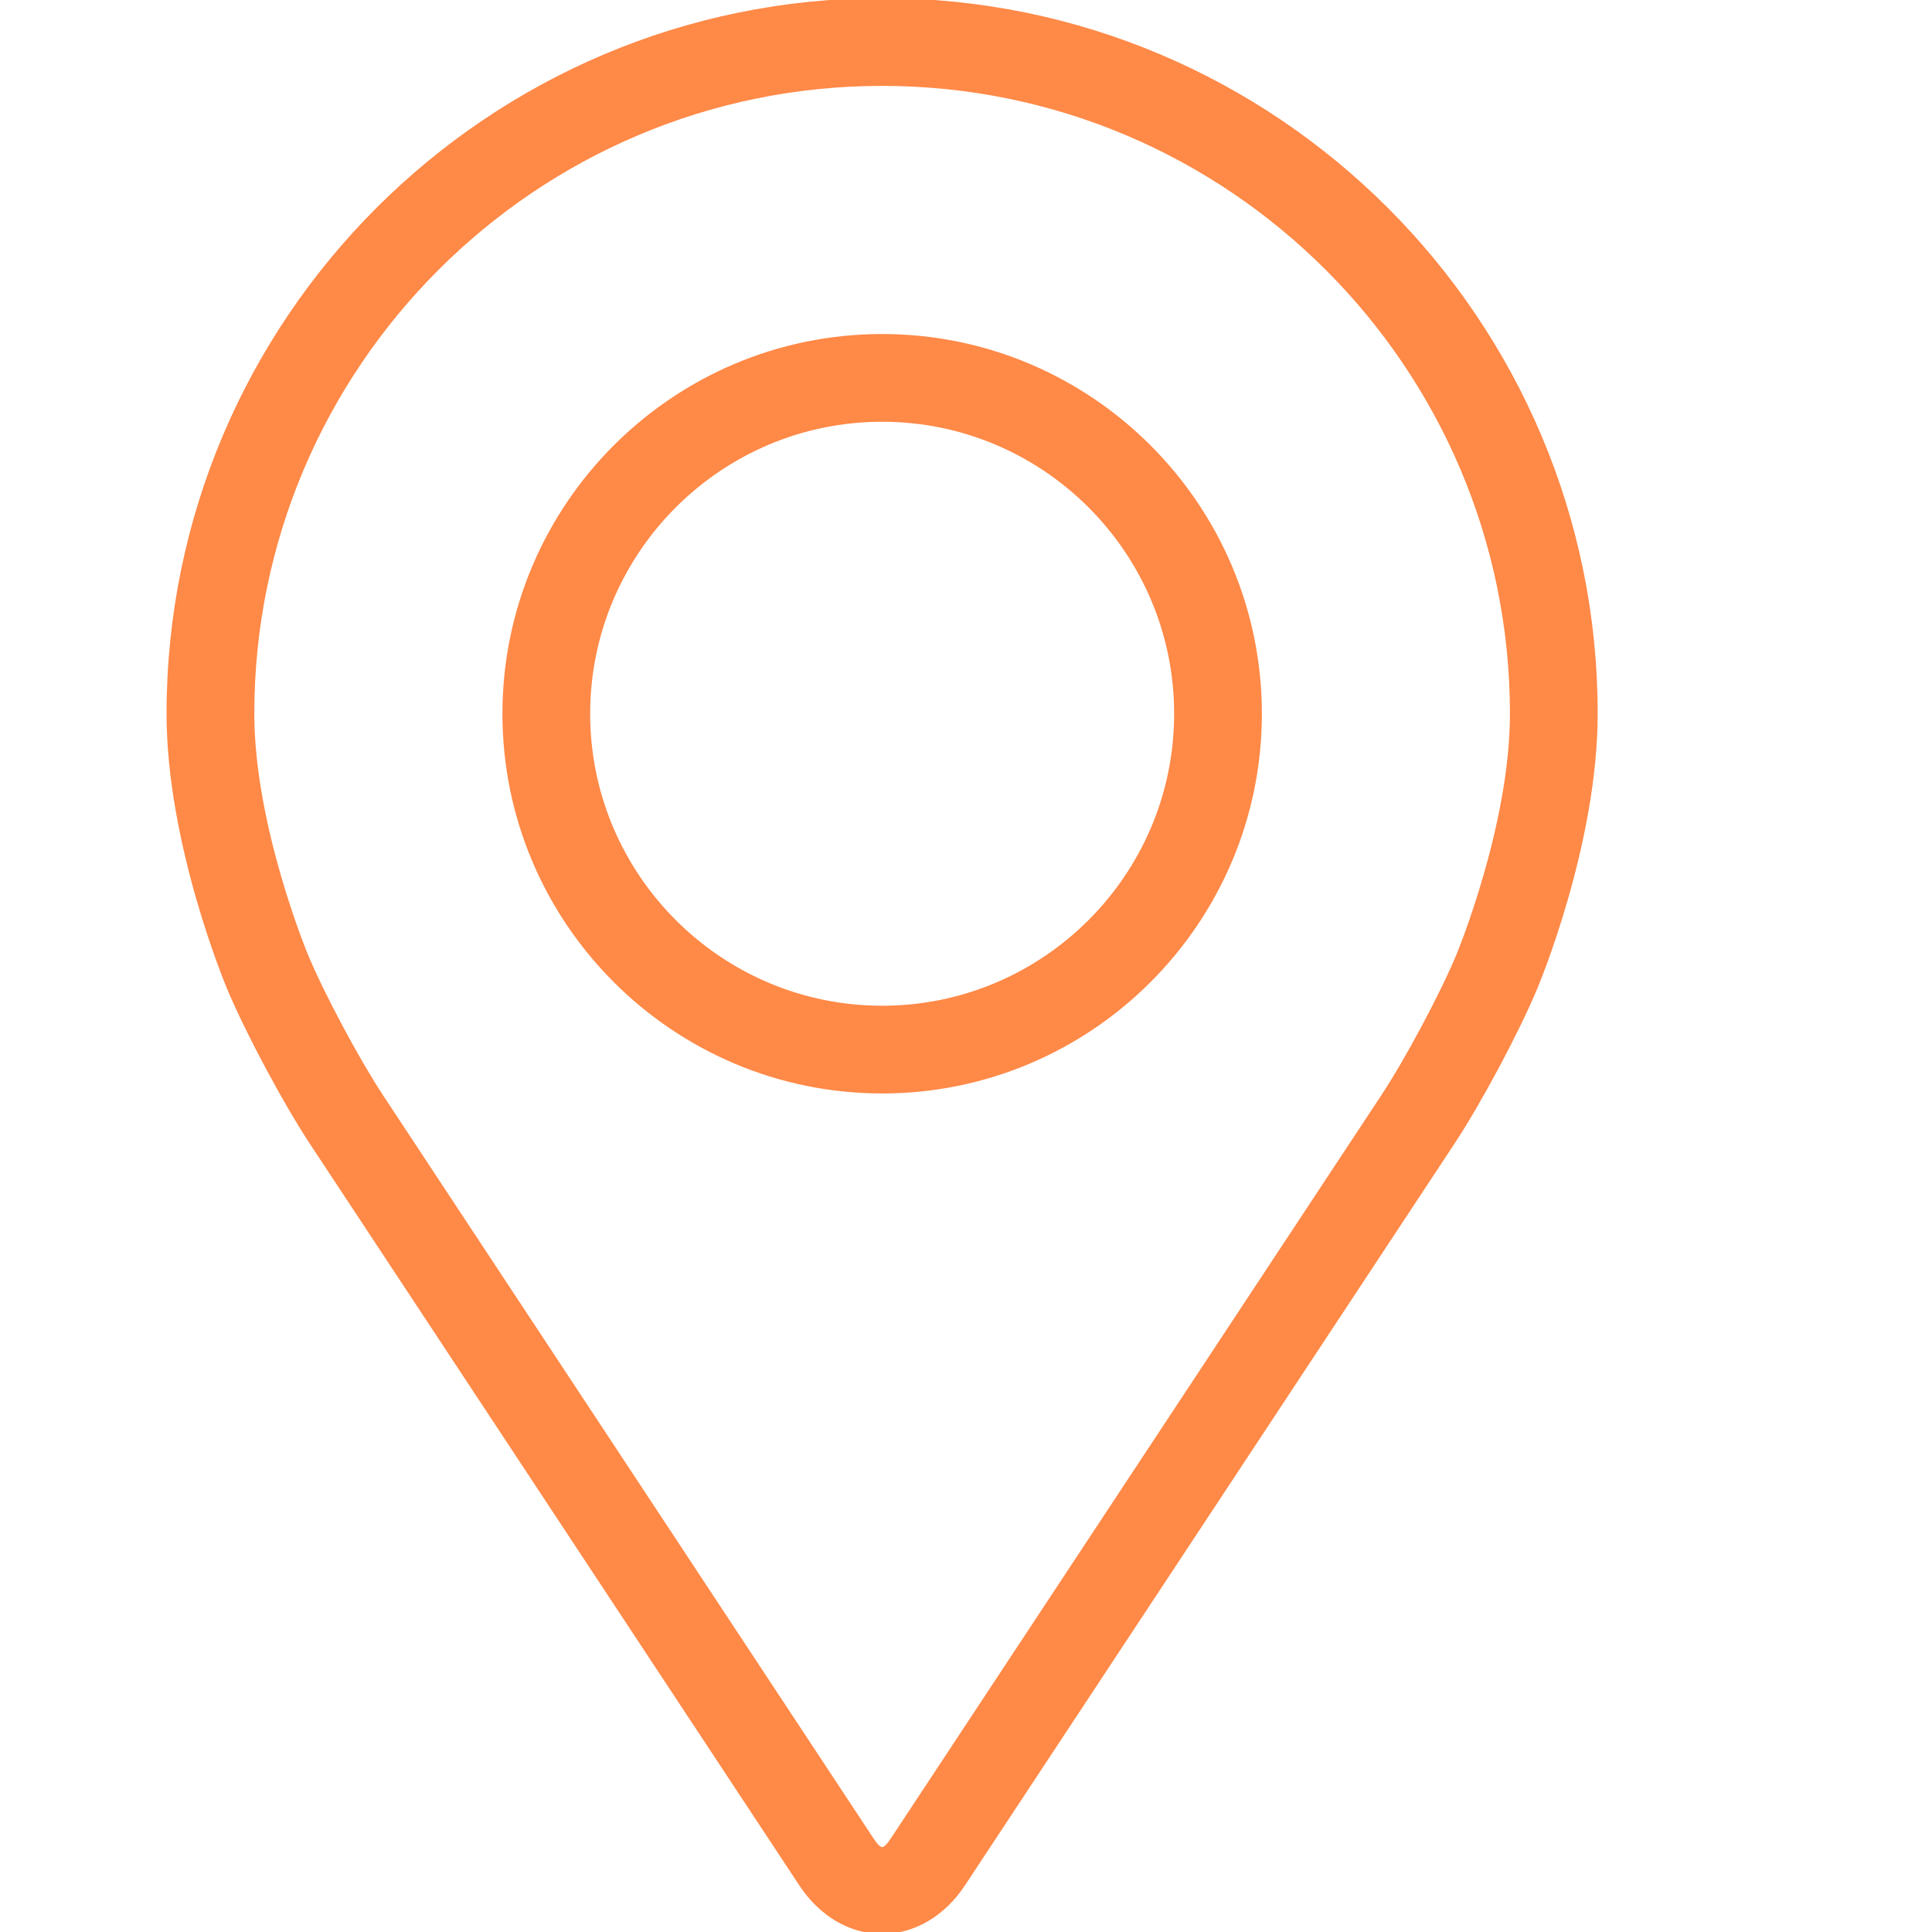
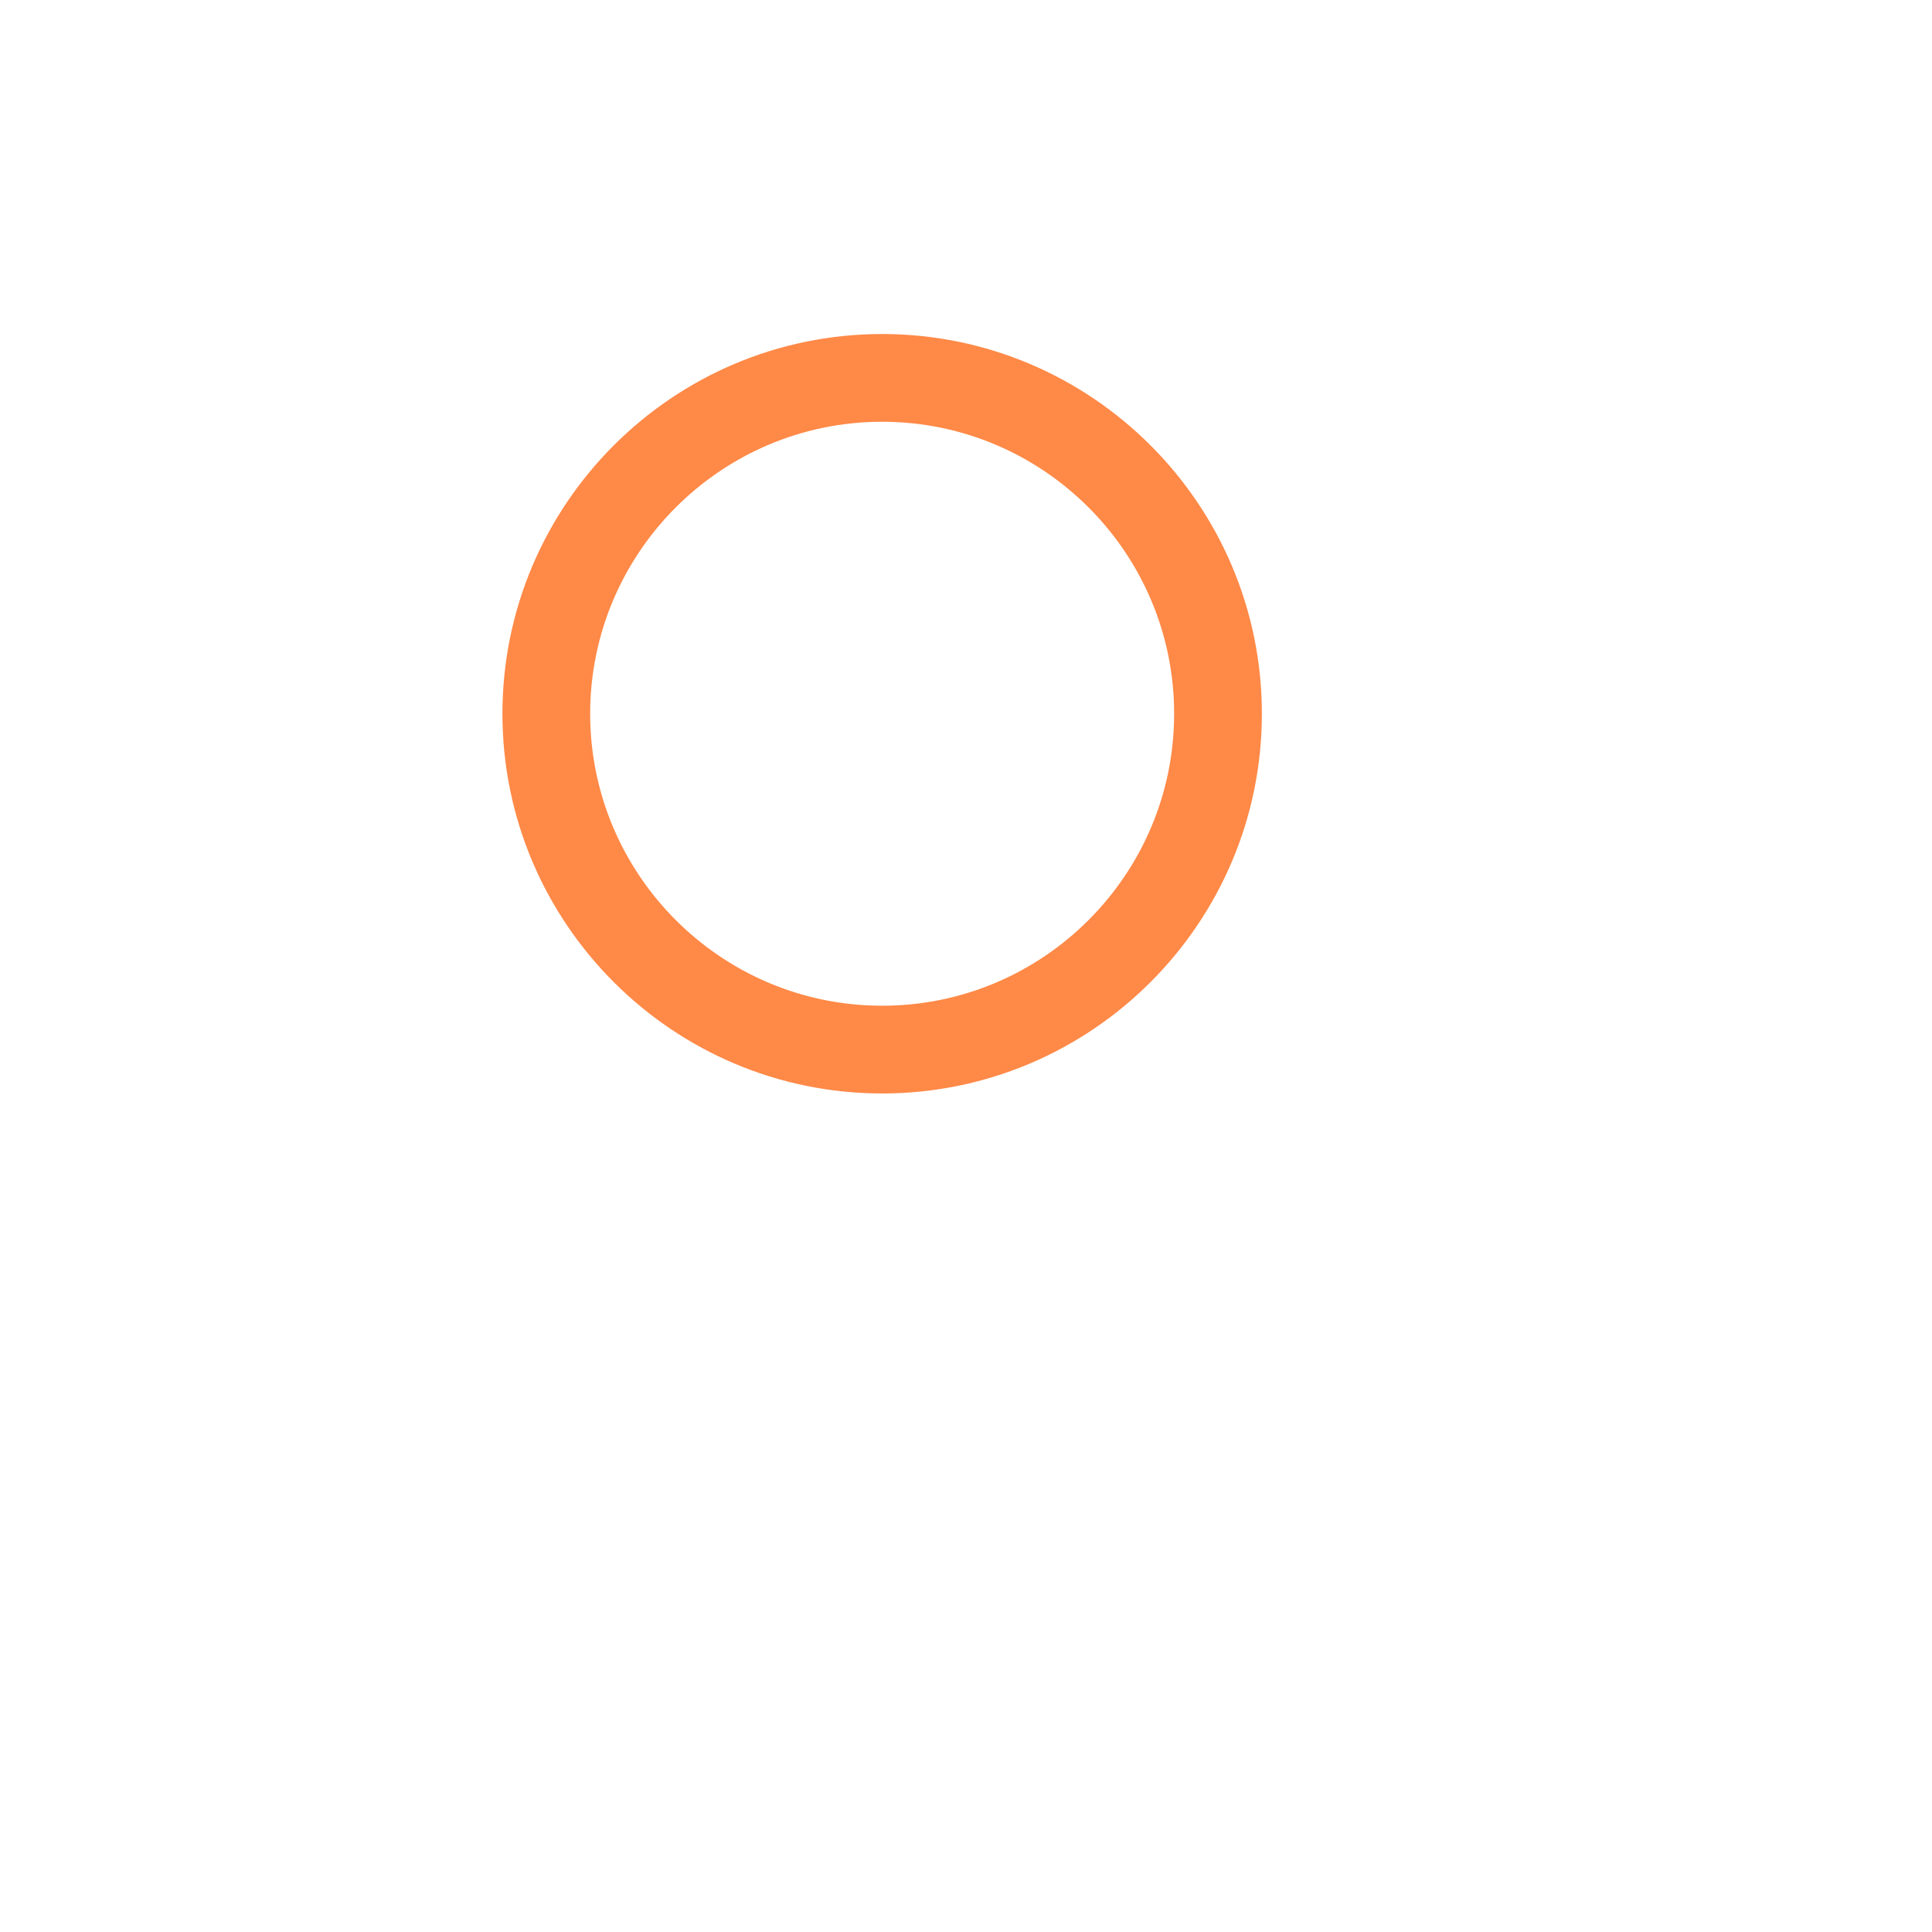
<svg xmlns="http://www.w3.org/2000/svg" id="_x31__px" x="0px" y="0px" viewBox="0 0 512 512" style="enable-background:new 0 0 512 512;" xml:space="preserve">
  <style type="text/css">	.st0{fill:#FF8947;stroke:#FF8947;stroke-miterlimit:10;}</style>
  <g>
    <g>
      <g>
-         <path class="st0" d="M233.78,0C129.49,0,44.64,84.84,44.64,189.14c0,34.33,15.4,71.26,16.04,72.82     c4.97,11.8,14.79,30.14,21.86,40.89l129.68,196.49c5.31,8.05,13.16,12.67,21.55,12.67s16.24-4.62,21.55-12.66l129.69-196.5     c7.09-10.75,16.89-29.08,21.86-40.89c0.65-1.55,16.03-38.47,16.03-72.82C422.91,84.84,338.07,0,233.78,0z M386.37,253.32     c-4.44,10.58-13.57,27.64-19.93,37.27l-129.69,196.5c-2.56,3.88-3.37,3.88-5.93,0l-129.69-196.5     c-6.35-9.63-15.49-26.7-19.93-37.28c-0.19-0.46-14.31-34.44-14.31-64.17c0-92.02,74.86-166.88,166.88-166.88     s166.88,74.86,166.88,166.88C400.66,218.91,386.51,252.99,386.37,253.32z" />
        <path class="st0" d="M233.78,89.02c-55.22,0-100.13,44.93-100.13,100.13s44.91,100.13,100.13,100.13s100.13-44.93,100.13-100.13     C333.91,133.94,288.99,89.02,233.78,89.02z M233.78,267.03c-42.93,0-77.88-34.93-77.88-77.88s34.95-77.88,77.88-77.88     s77.88,34.93,77.88,77.88S276.71,267.03,233.78,267.03z" />
      </g>
    </g>
  </g>
</svg>